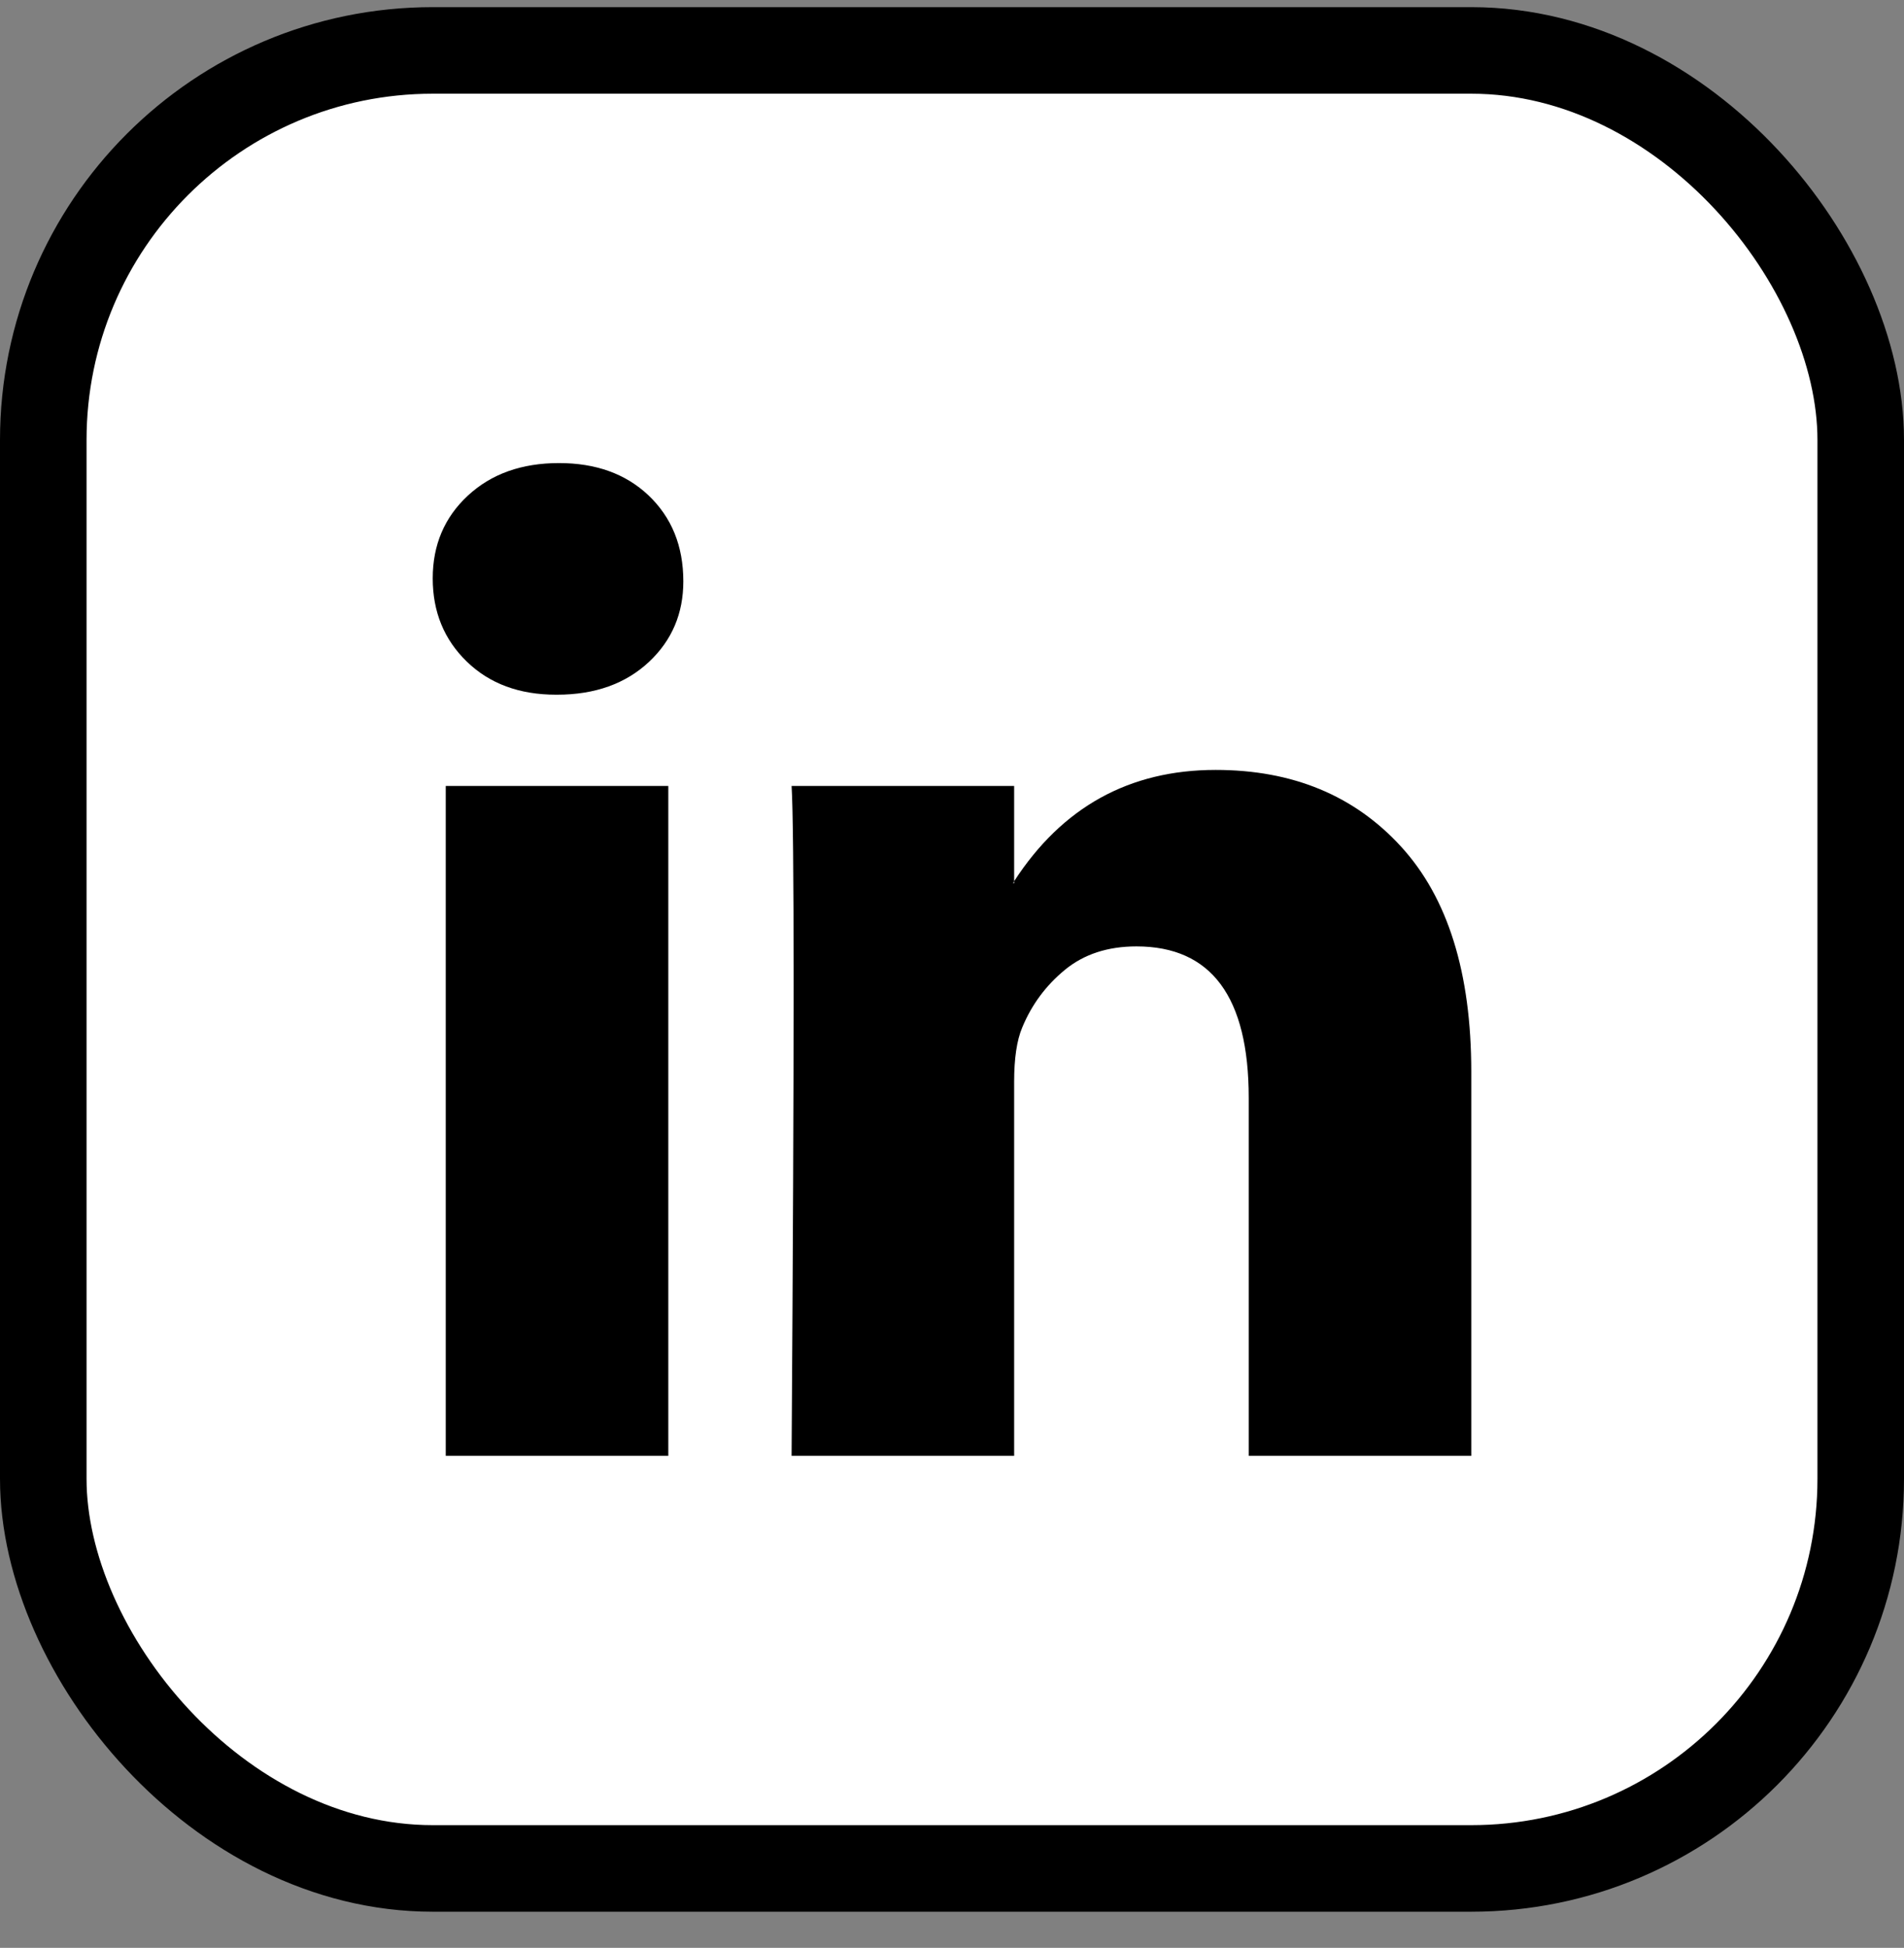
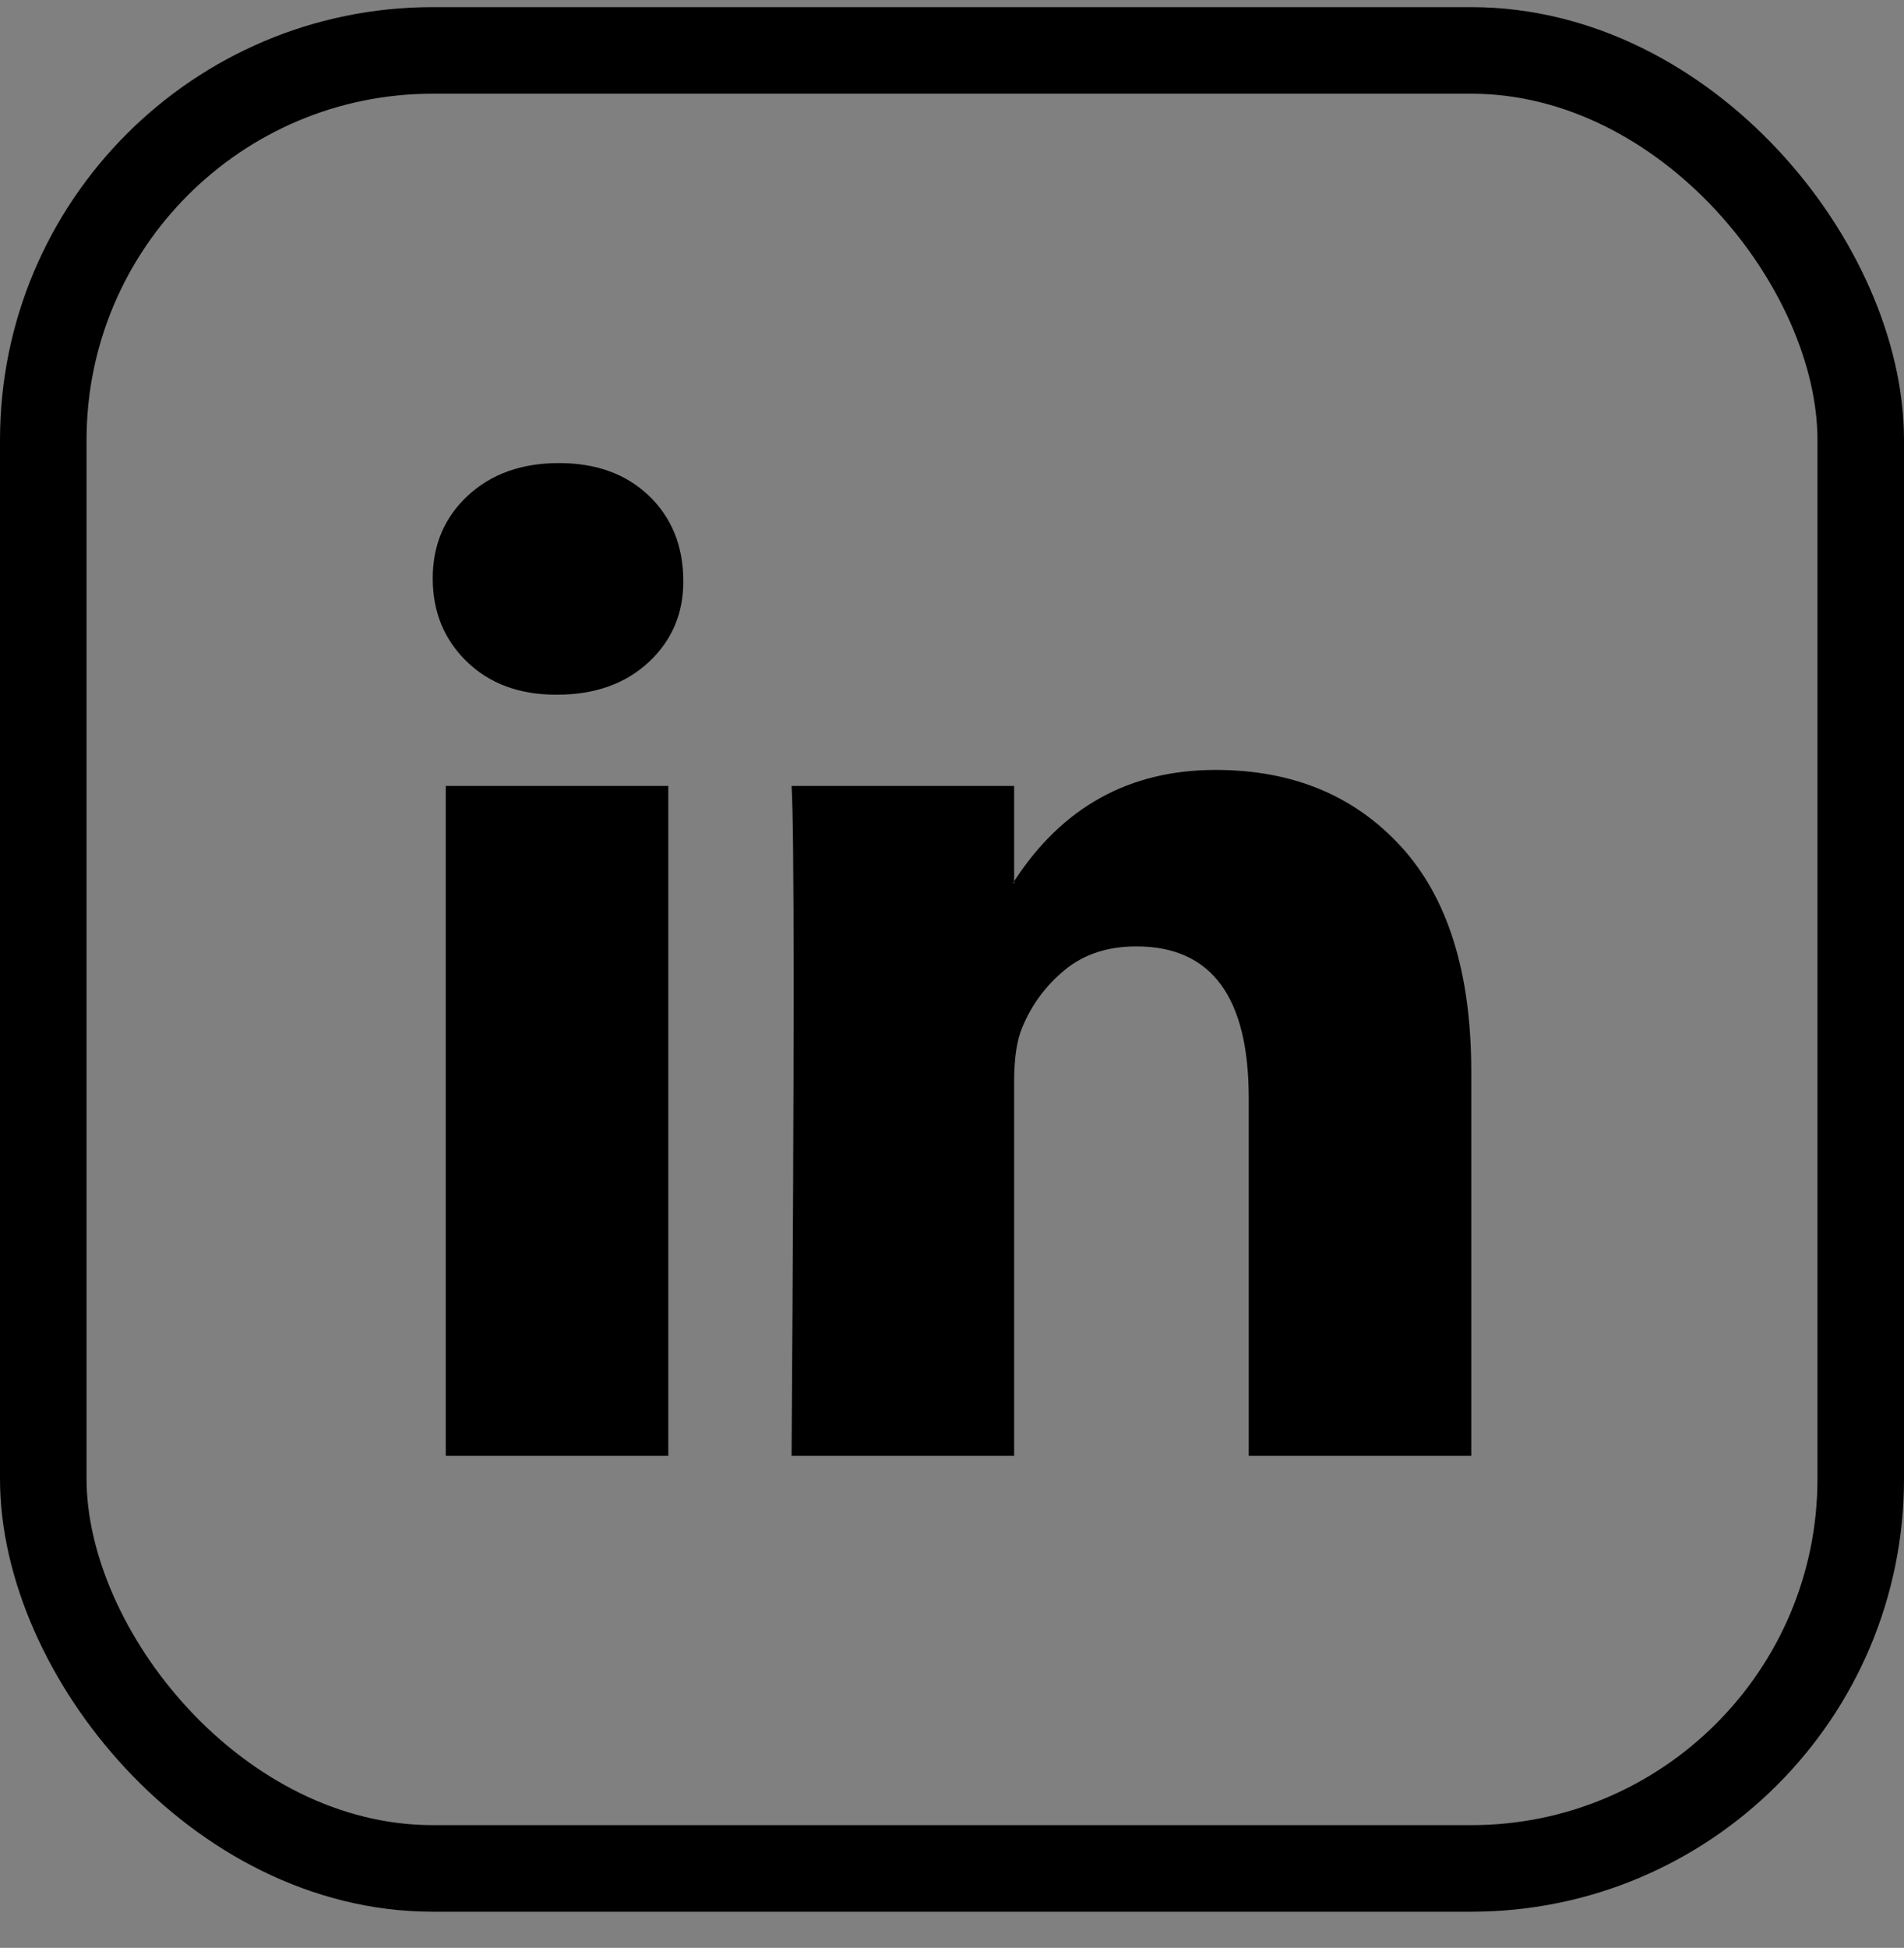
<svg xmlns="http://www.w3.org/2000/svg" width="44" height="45" viewBox="0 0 44 45" fill="none">
  <rect x="0" y="0" width="44" height="45" fill="#808080" stroke="none" />
-   <rect x="1" y="1.165" width="42" height="42" rx="9" fill="white" />
  <path d="M10 13.362C10 12.59 10.27 11.953 10.811 11.451C11.351 10.949 12.054 10.698 12.919 10.698C13.768 10.698 14.456 10.945 14.981 11.439C15.521 11.949 15.791 12.613 15.791 13.431C15.791 14.173 15.529 14.79 15.004 15.285C14.463 15.794 13.753 16.049 12.873 16.049H12.849C12 16.049 11.313 15.794 10.788 15.285C10.262 14.775 10 14.134 10 13.362ZM10.301 33.632V18.157H15.444V33.632H10.301ZM18.293 33.632H23.436V24.991C23.436 24.451 23.498 24.034 23.622 23.74C23.838 23.215 24.166 22.771 24.606 22.408C25.046 22.045 25.598 21.864 26.263 21.864C27.992 21.864 28.857 23.03 28.857 25.362V33.632H34V24.759C34 22.474 33.459 20.74 32.378 19.559C31.297 18.377 29.869 17.787 28.093 17.787C26.1 17.787 24.548 18.644 23.436 20.358V20.404H23.413L23.436 20.358V18.157H18.293C18.324 18.651 18.34 20.188 18.34 22.767C18.34 25.346 18.324 28.968 18.293 33.632Z" fill="black" />
  <rect x="1" y="1.165" width="42" height="42" rx="9" stroke="black" stroke-width="2" />
</svg>